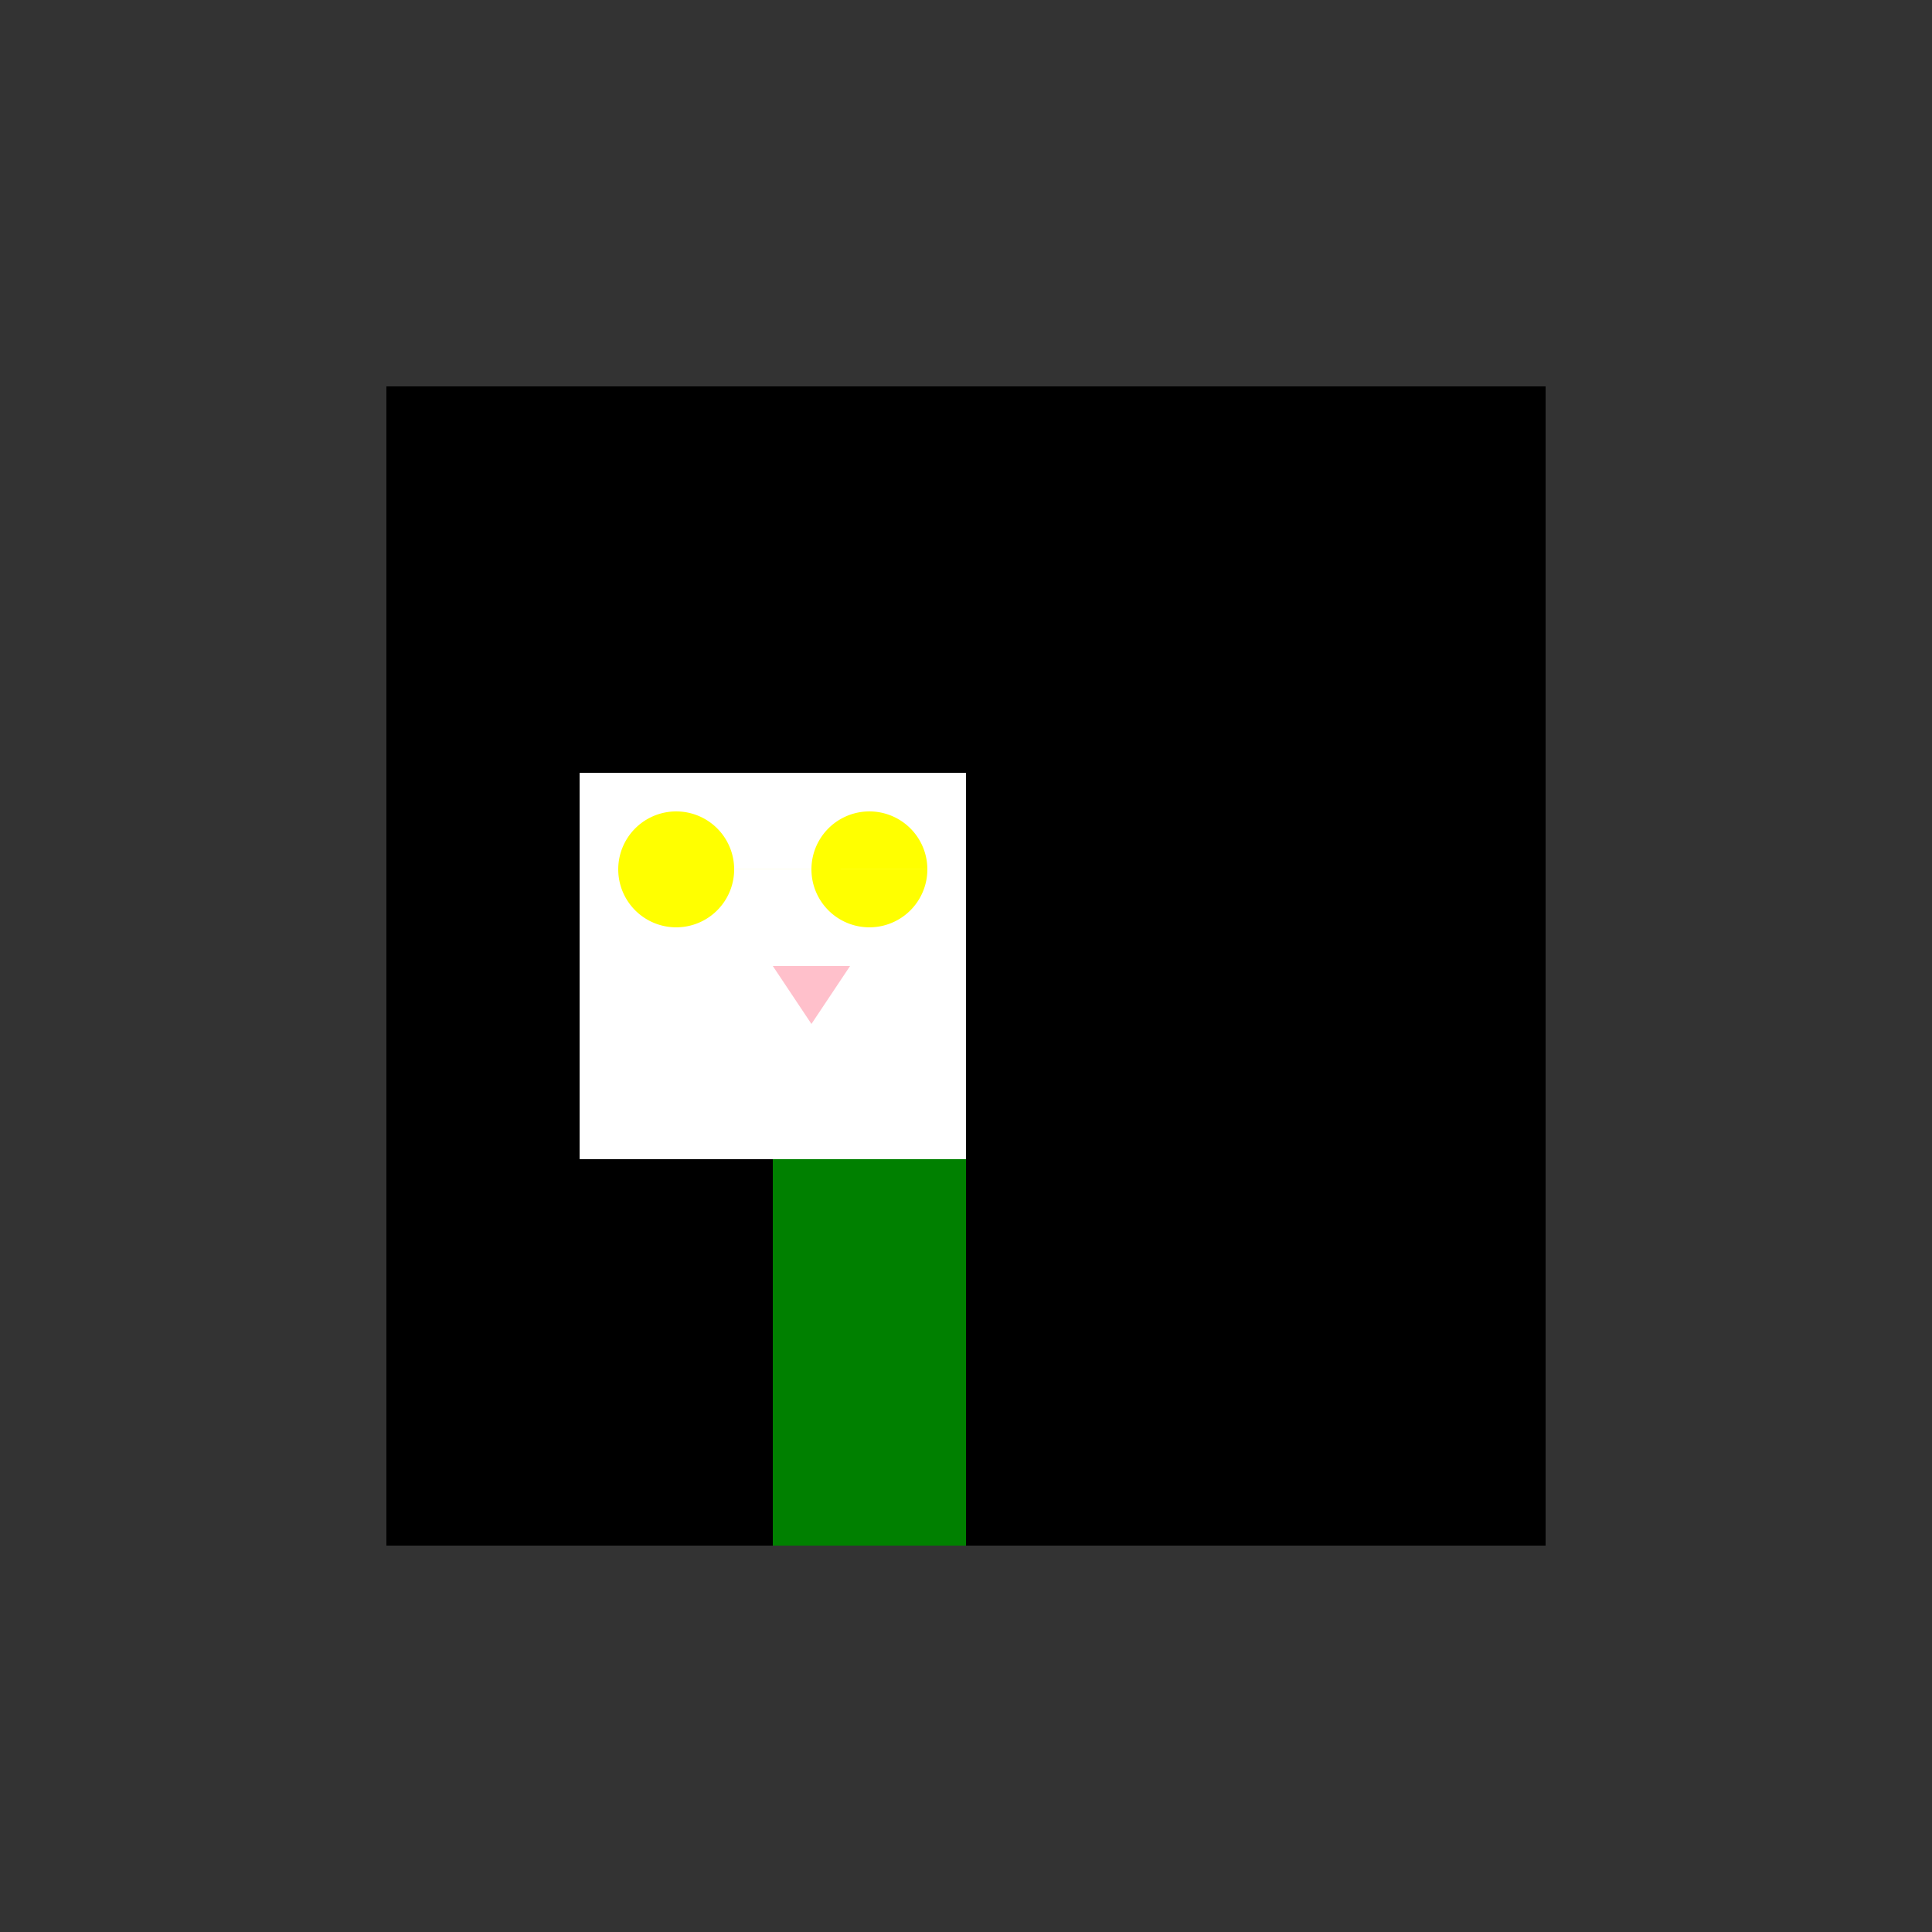
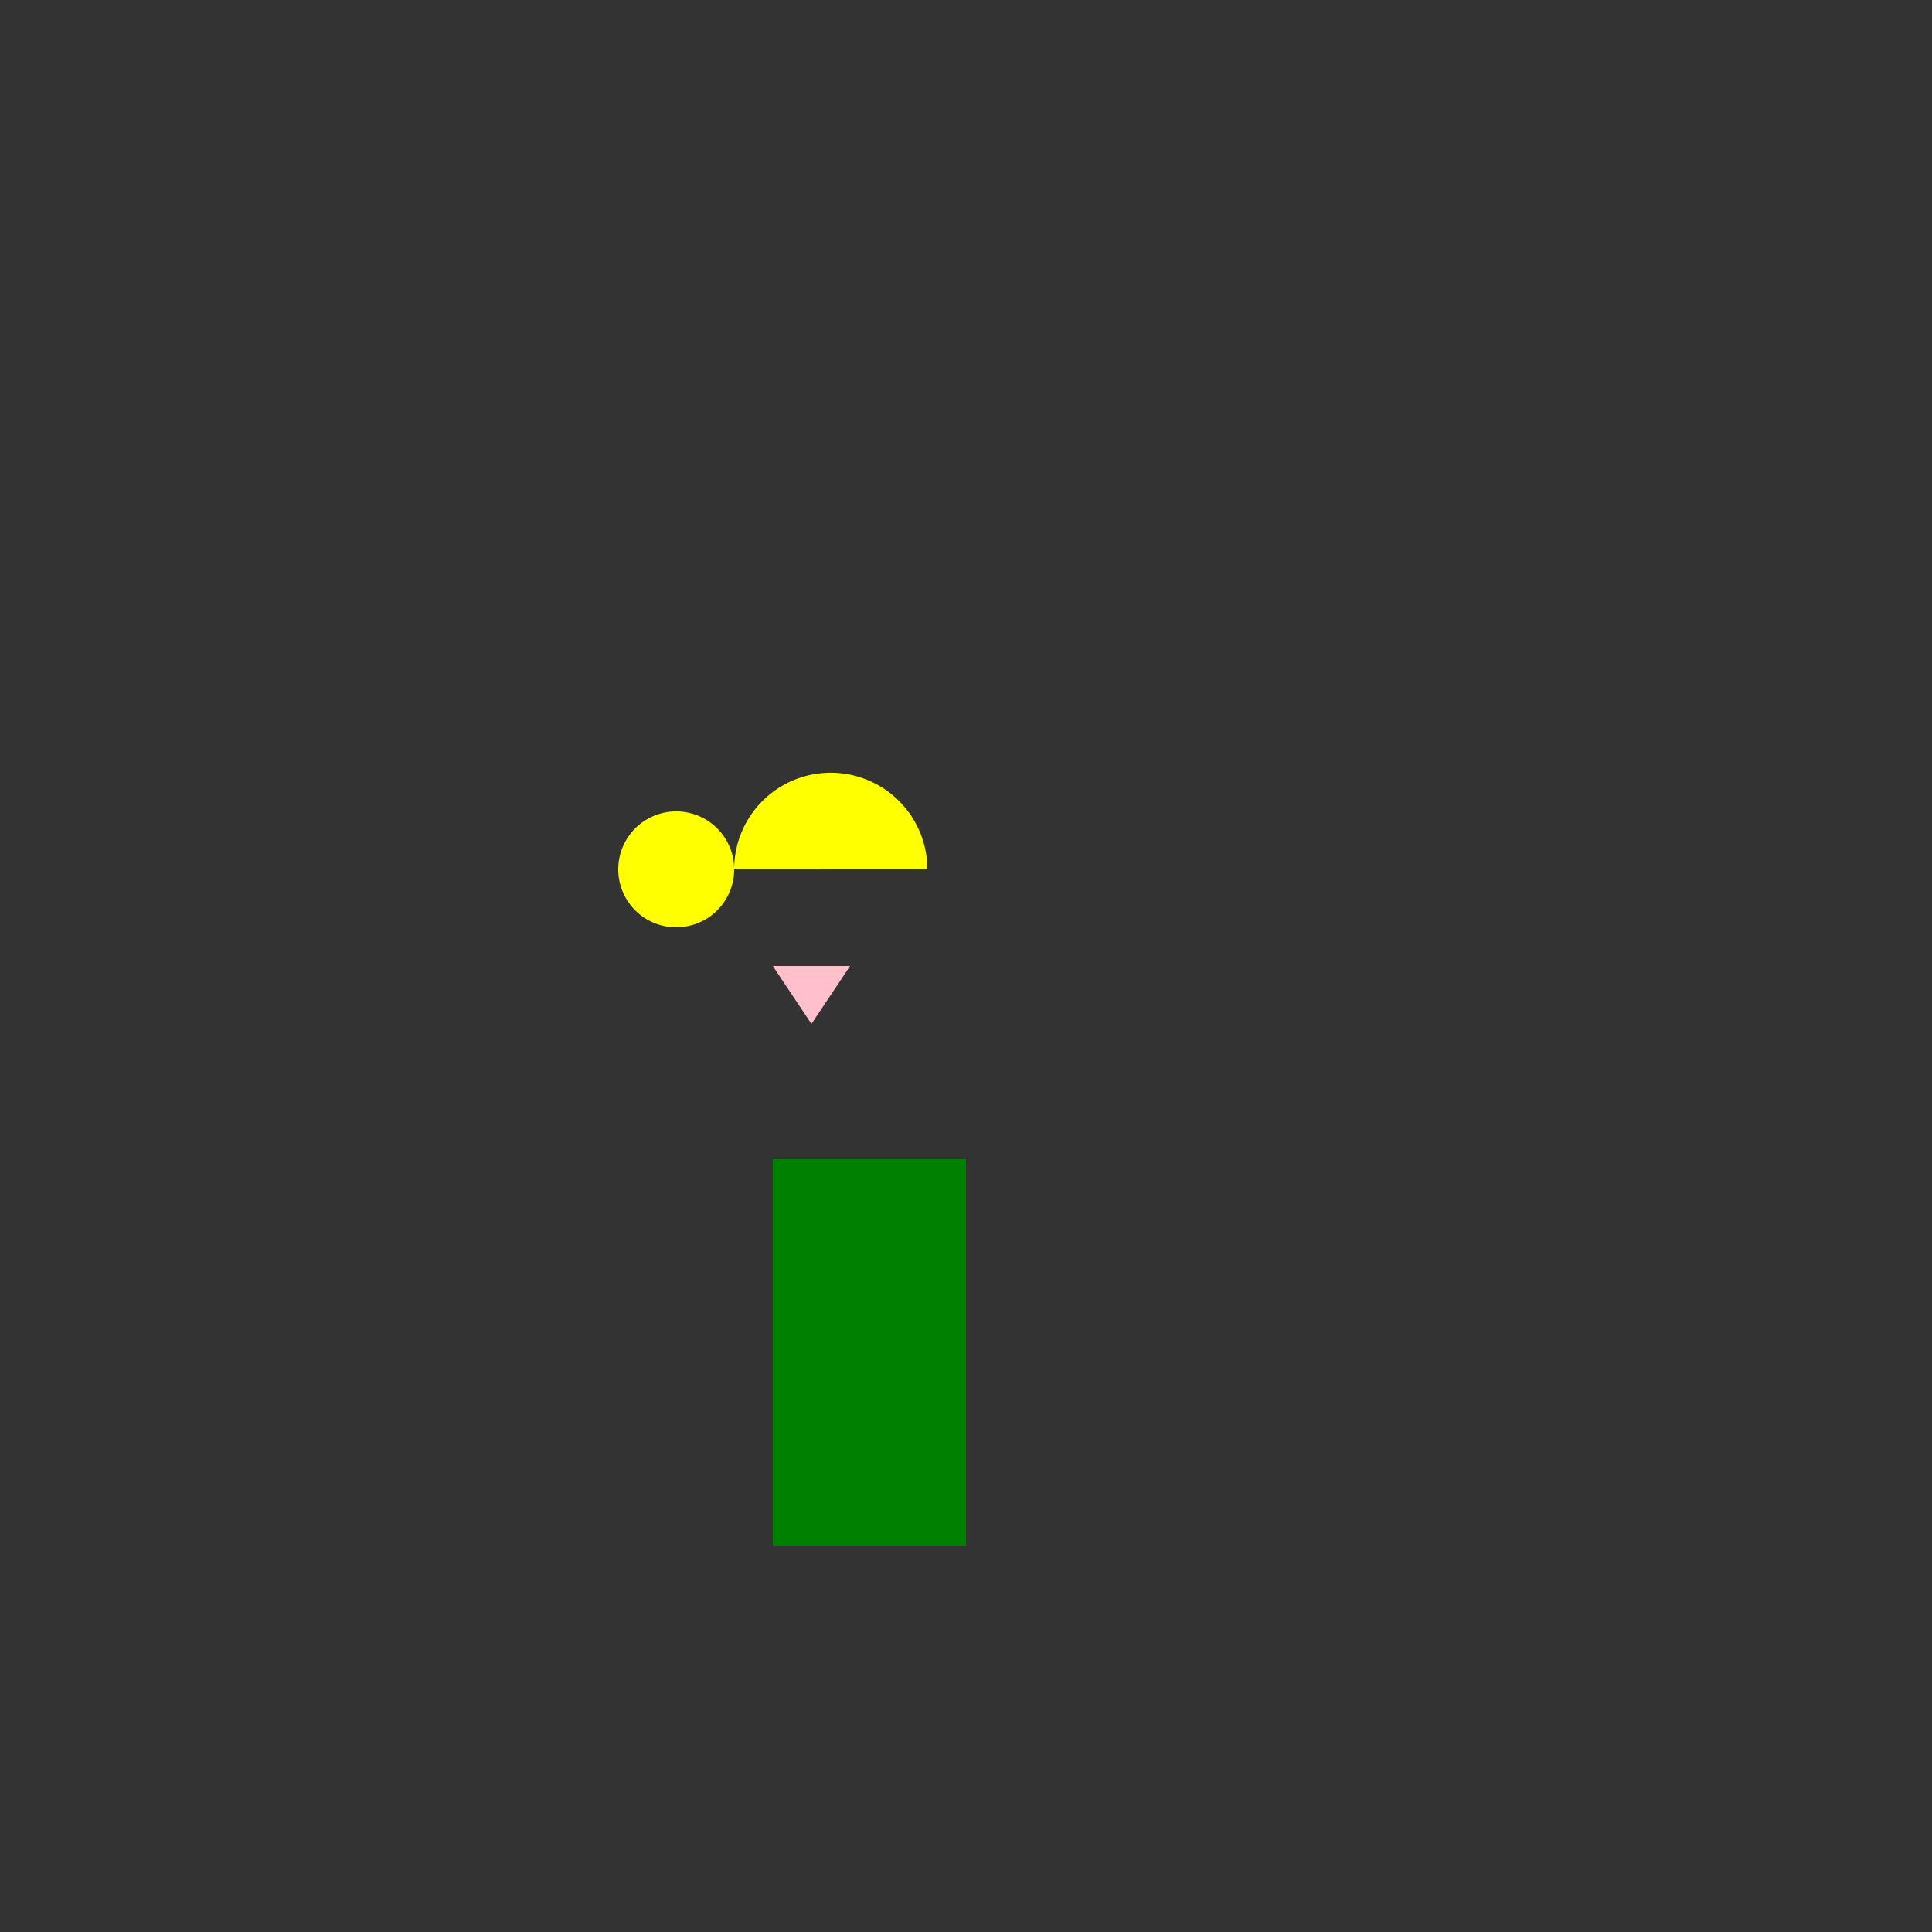
<svg xmlns="http://www.w3.org/2000/svg" width="500" height="500">
  <rect width="100%" height="100%" fill="#333333" stroke="none" />
  <defs />
  <g>
-     <rect fill="black" stroke="none" x="100" y="100" width="300" height="300" />
-     <rect fill="white" stroke="none" x="150" y="200" width="100" height="100" />
    <rect fill="green" stroke="none" x="200" y="300" width="50" height="100" />
-     <path fill="yellow" stroke="none" paint-order="stroke fill markers" d=" M 190 225 A 15 15 0 1 1 190 224.985 L 240 225 A 15 15 0 1 1 240 224.985" />
+     <path fill="yellow" stroke="none" paint-order="stroke fill markers" d=" M 190 225 A 15 15 0 1 1 190 224.985 A 15 15 0 1 1 240 224.985" />
    <path fill="pink" stroke="none" paint-order="stroke fill markers" d=" M 200 250 L 220 250 L 210 265" />
  </g>
</svg>